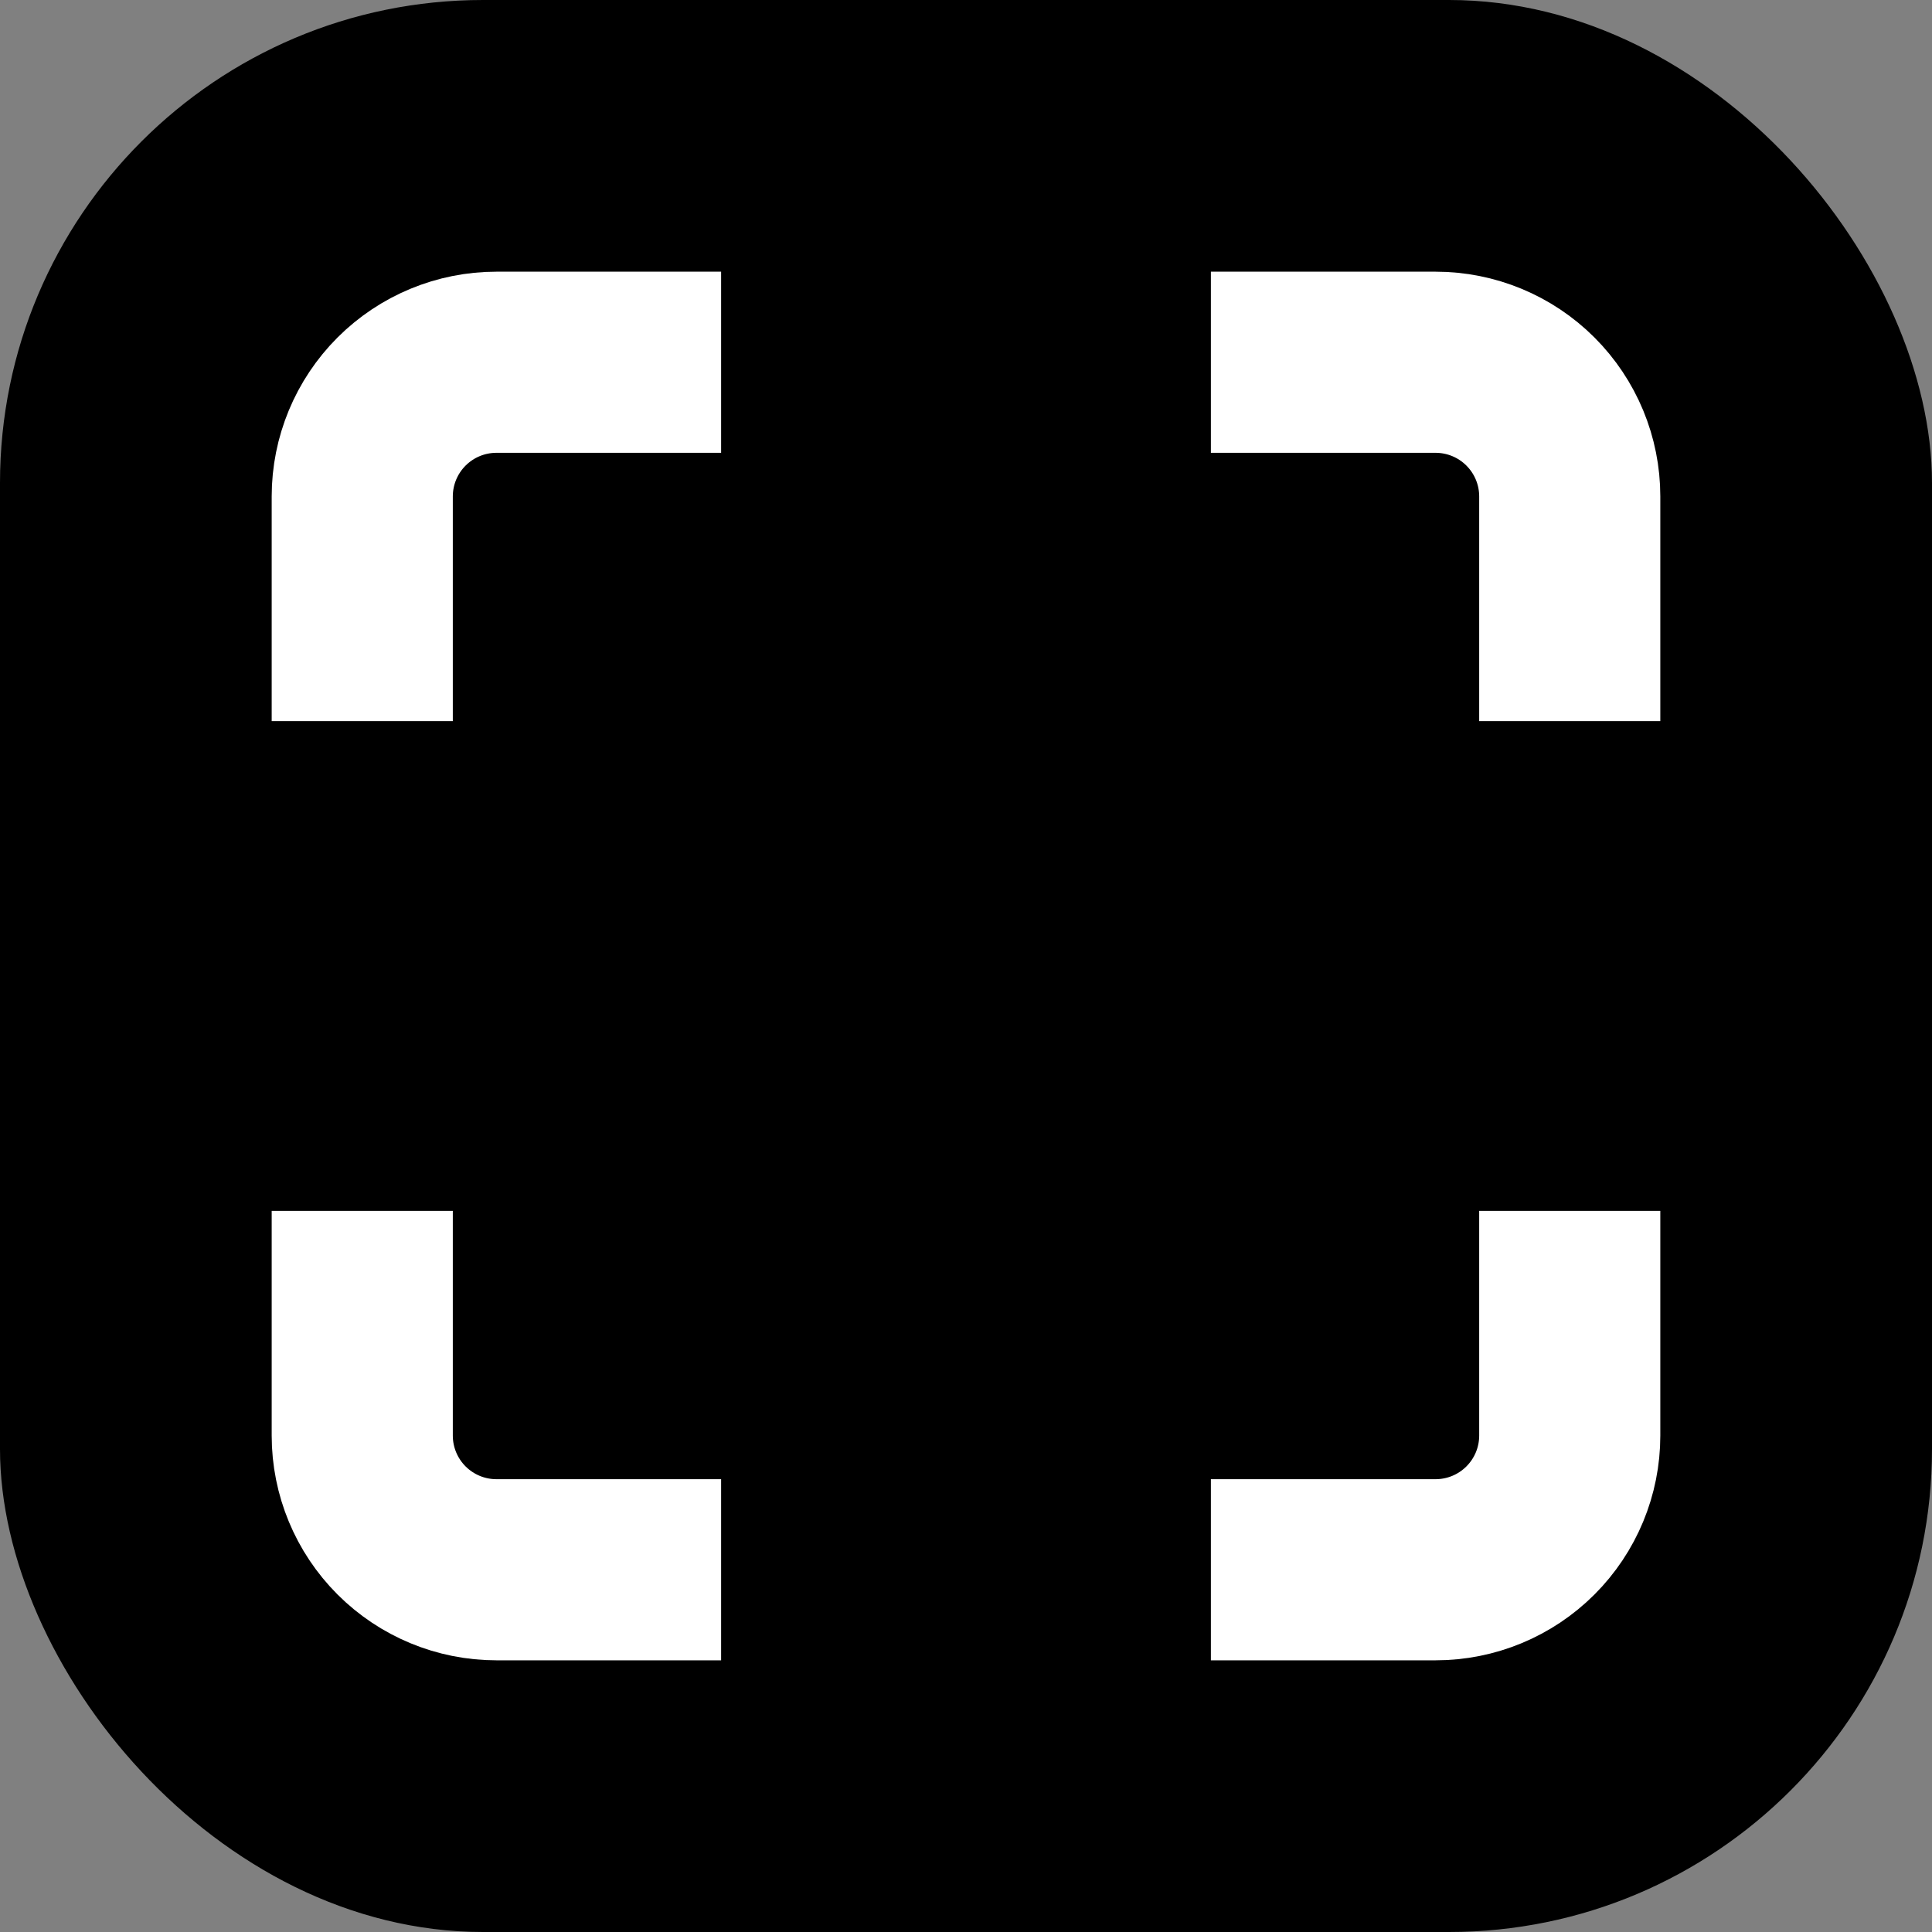
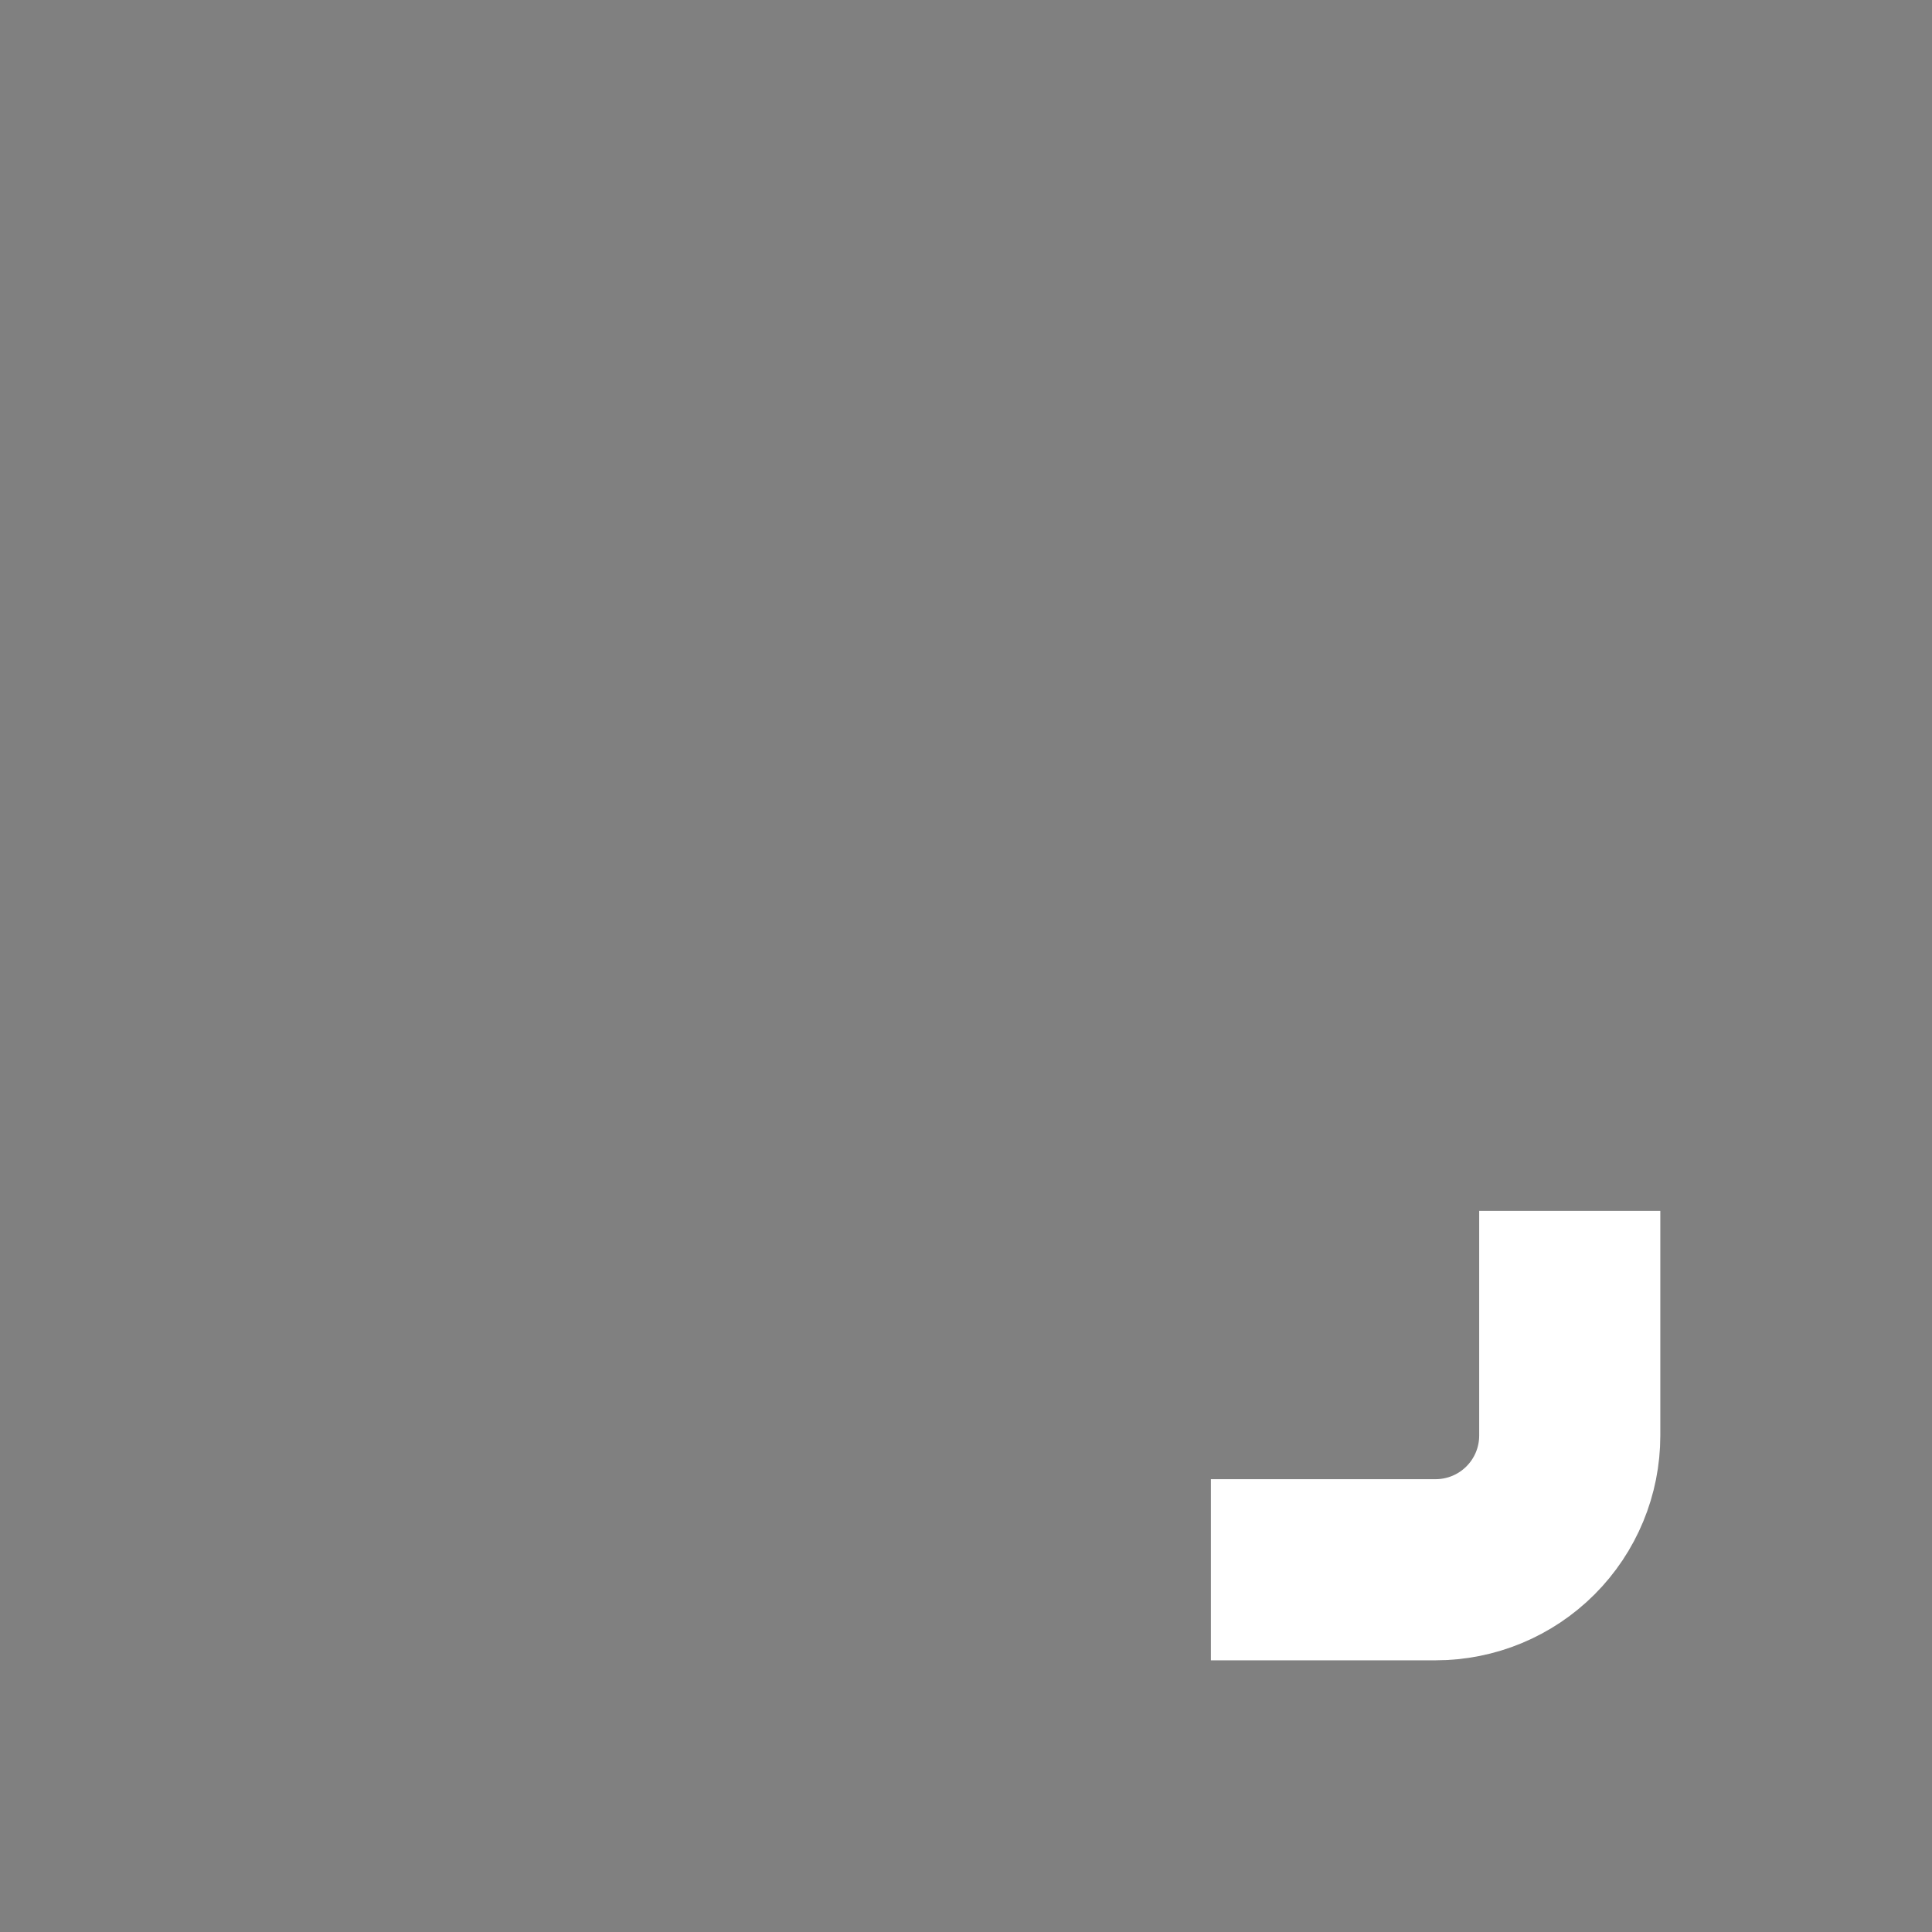
<svg xmlns="http://www.w3.org/2000/svg" viewBox="0 0 32 32" fill="none">
  <rect x="0" y="0" width="32" height="32" fill="#808080" stroke="none" />
-   <rect width="32" height="32" rx="8" fill="#000" />
-   <path d="M6 10.444V8.222C6 7.633 6.234 7.068 6.651 6.651C7.068 6.234 7.633 6 8.222 6H10.444" stroke="#fff" stroke-width="3" stroke-linecap="square" stroke-linejoin="round" />
-   <path d="M21.556 6H23.778C24.367 6 24.932 6.234 25.349 6.651C25.766 7.068 26 7.633 26 8.222V10.444" stroke="#fff" stroke-width="3" stroke-linecap="square" stroke-linejoin="round" />
  <path d="M26 21.556V23.778C26 24.367 25.766 24.932 25.349 25.349C24.932 25.766 24.367 26 23.778 26H21.556" stroke="#fff" stroke-width="3" stroke-linecap="square" stroke-linejoin="round" />
-   <path d="M10.444 26H8.222C7.633 26 7.068 25.766 6.651 25.349C6.234 24.932 6 24.367 6 23.778V21.556" stroke="#fff" stroke-width="3" stroke-linecap="square" stroke-linejoin="round" />
  <style>
        @media (prefers-color-scheme: dark) {
            rect {
                fill: #fff;
            }

            path {
                stroke: #000;
            }
        }
    </style>
</svg>